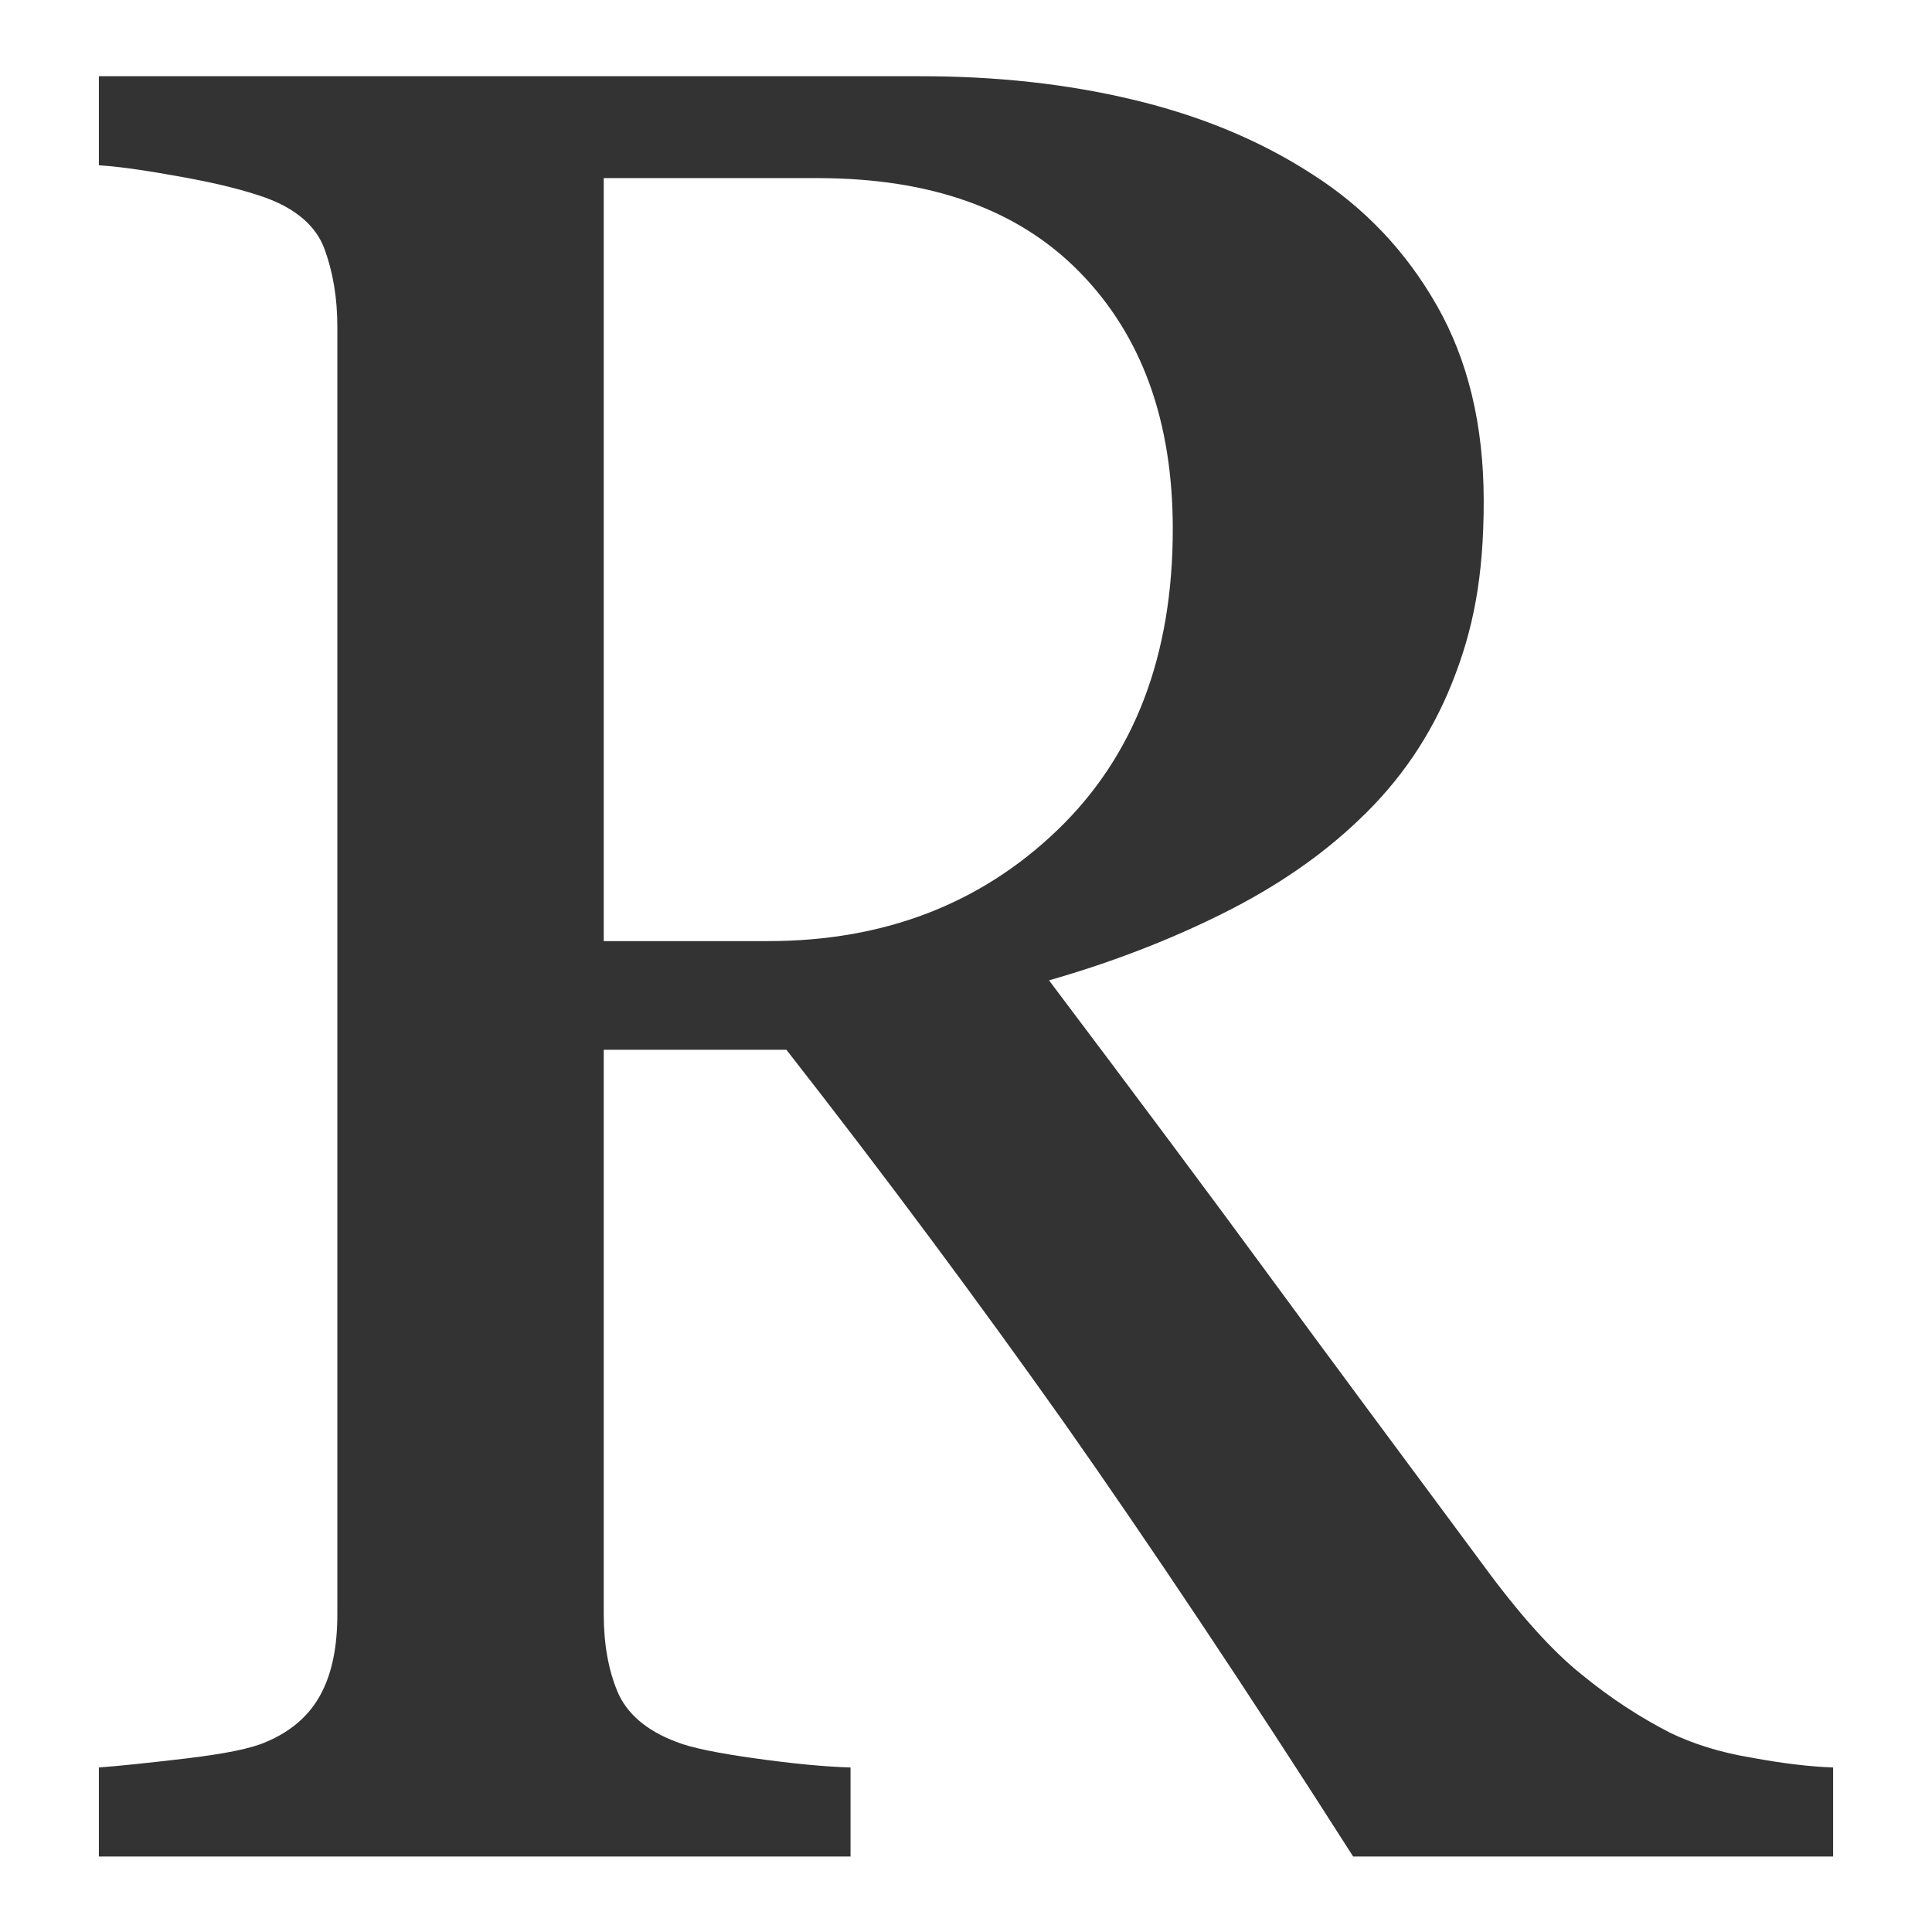
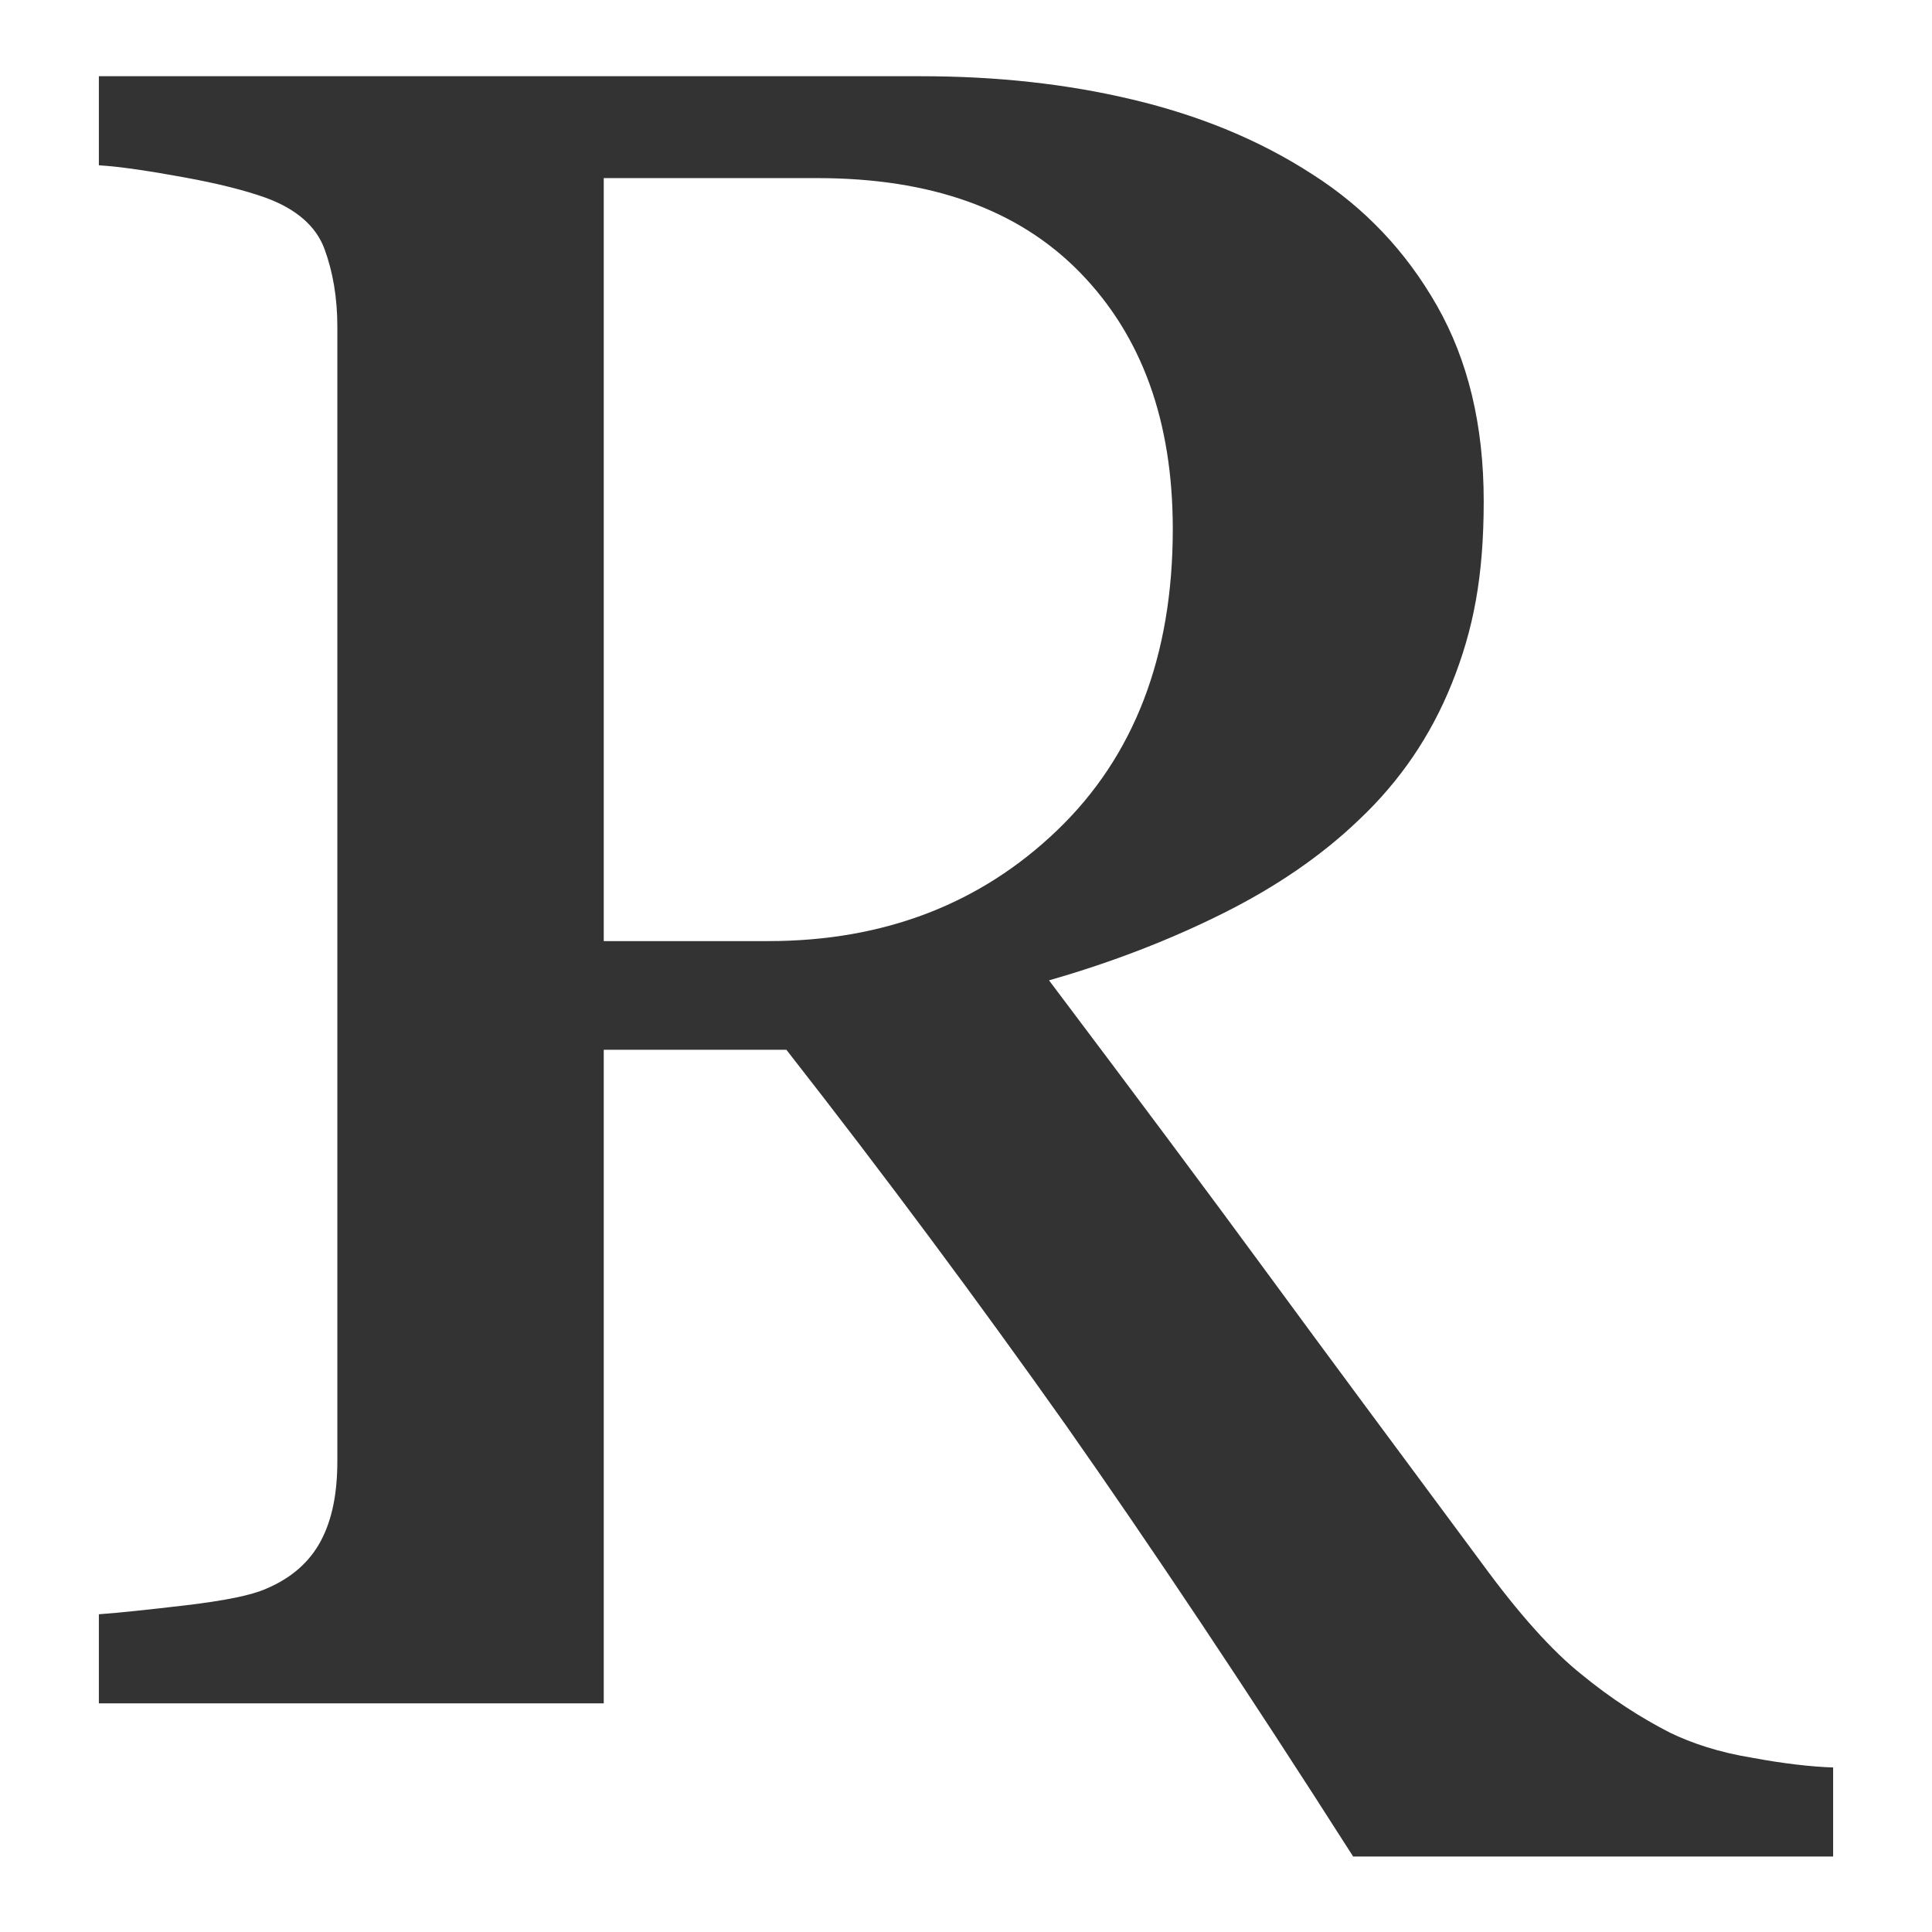
<svg xmlns="http://www.w3.org/2000/svg" id="svg2" viewBox="0 0 256 256">
  <defs>
    <style>path{fill:#333}@media (prefers-color-scheme:dark){path{fill:#eee}}</style>
  </defs>
-   <path d="M242.9,246h-63.6c-14.1-22.1-26.8-41.1-38.1-57.2-11.4-16.1-23.7-32.7-37-49.7h-24.2v74.8c0,3.9.6,7.3,1.8,10.2,1.2,2.9,3.8,5.2,7.8,6.7,2,.8,5.5,1.5,10.5,2.2,5,.7,9.2,1.1,12.6,1.2v11.8H13.1v-11.8c2.7-.2,6.5-.6,11.6-1.2,5-.6,8.6-1.3,10.6-2.2,3.3-1.4,5.7-3.5,7.2-6.3,1.5-2.8,2.2-6.3,2.2-10.6V43.3c0-3.9-.6-7.3-1.7-10.3-1.1-3-3.7-5.3-7.8-6.8-2.8-1-6.4-1.9-10.8-2.7-4.4-.8-8.2-1.4-11.3-1.6v-11.8h108.9c10,0,19.3,1,28.1,3.1,8.8,2.1,16.7,5.3,23.8,9.9,6.9,4.4,12.4,10.2,16.5,17.4,4.1,7.2,6.2,15.8,6.2,25.9s-1.4,17.1-4.2,24.1c-2.8,7-6.9,13-12.3,18.1-5,4.8-11,8.9-18,12.4-7,3.5-14.7,6.5-23.1,8.9,11.6,15.4,21.3,28.4,29,38.9,7.7,10.5,17.2,23.3,28.4,38.4,4.9,6.7,9.3,11.6,13.2,14.7,3.9,3.2,7.8,5.7,11.7,7.7,2.9,1.4,6.5,2.6,10.8,3.3,4.3.8,7.9,1.2,10.8,1.3v11.8ZM155.4,70.1c0-14.3-4.1-25.6-12.3-34-8.2-8.4-19.8-12.5-34.8-12.5h-28.3v101.1h21.8c15.3,0,28.1-4.9,38.3-14.7,10.2-9.8,15.3-23.1,15.3-39.9" />
+   <path d="M242.9,246h-63.6c-14.1-22.1-26.8-41.1-38.1-57.2-11.4-16.1-23.7-32.7-37-49.7h-24.2v74.8v11.8H13.1v-11.8c2.7-.2,6.5-.6,11.6-1.2,5-.6,8.6-1.3,10.6-2.2,3.3-1.4,5.7-3.5,7.2-6.3,1.5-2.8,2.2-6.3,2.2-10.6V43.3c0-3.9-.6-7.3-1.7-10.3-1.1-3-3.7-5.3-7.8-6.8-2.8-1-6.4-1.9-10.8-2.7-4.4-.8-8.2-1.4-11.3-1.6v-11.8h108.9c10,0,19.3,1,28.1,3.1,8.8,2.1,16.7,5.3,23.8,9.9,6.9,4.4,12.4,10.2,16.5,17.4,4.1,7.2,6.2,15.8,6.2,25.9s-1.4,17.1-4.2,24.1c-2.8,7-6.9,13-12.3,18.1-5,4.8-11,8.9-18,12.4-7,3.5-14.7,6.5-23.1,8.9,11.6,15.4,21.3,28.4,29,38.9,7.7,10.5,17.2,23.3,28.4,38.4,4.9,6.7,9.3,11.6,13.2,14.7,3.9,3.2,7.8,5.7,11.7,7.7,2.9,1.4,6.5,2.6,10.8,3.3,4.3.8,7.9,1.2,10.8,1.3v11.8ZM155.4,70.1c0-14.3-4.1-25.6-12.3-34-8.2-8.4-19.8-12.5-34.8-12.5h-28.3v101.1h21.8c15.3,0,28.1-4.9,38.3-14.7,10.2-9.8,15.3-23.1,15.3-39.9" />
</svg>